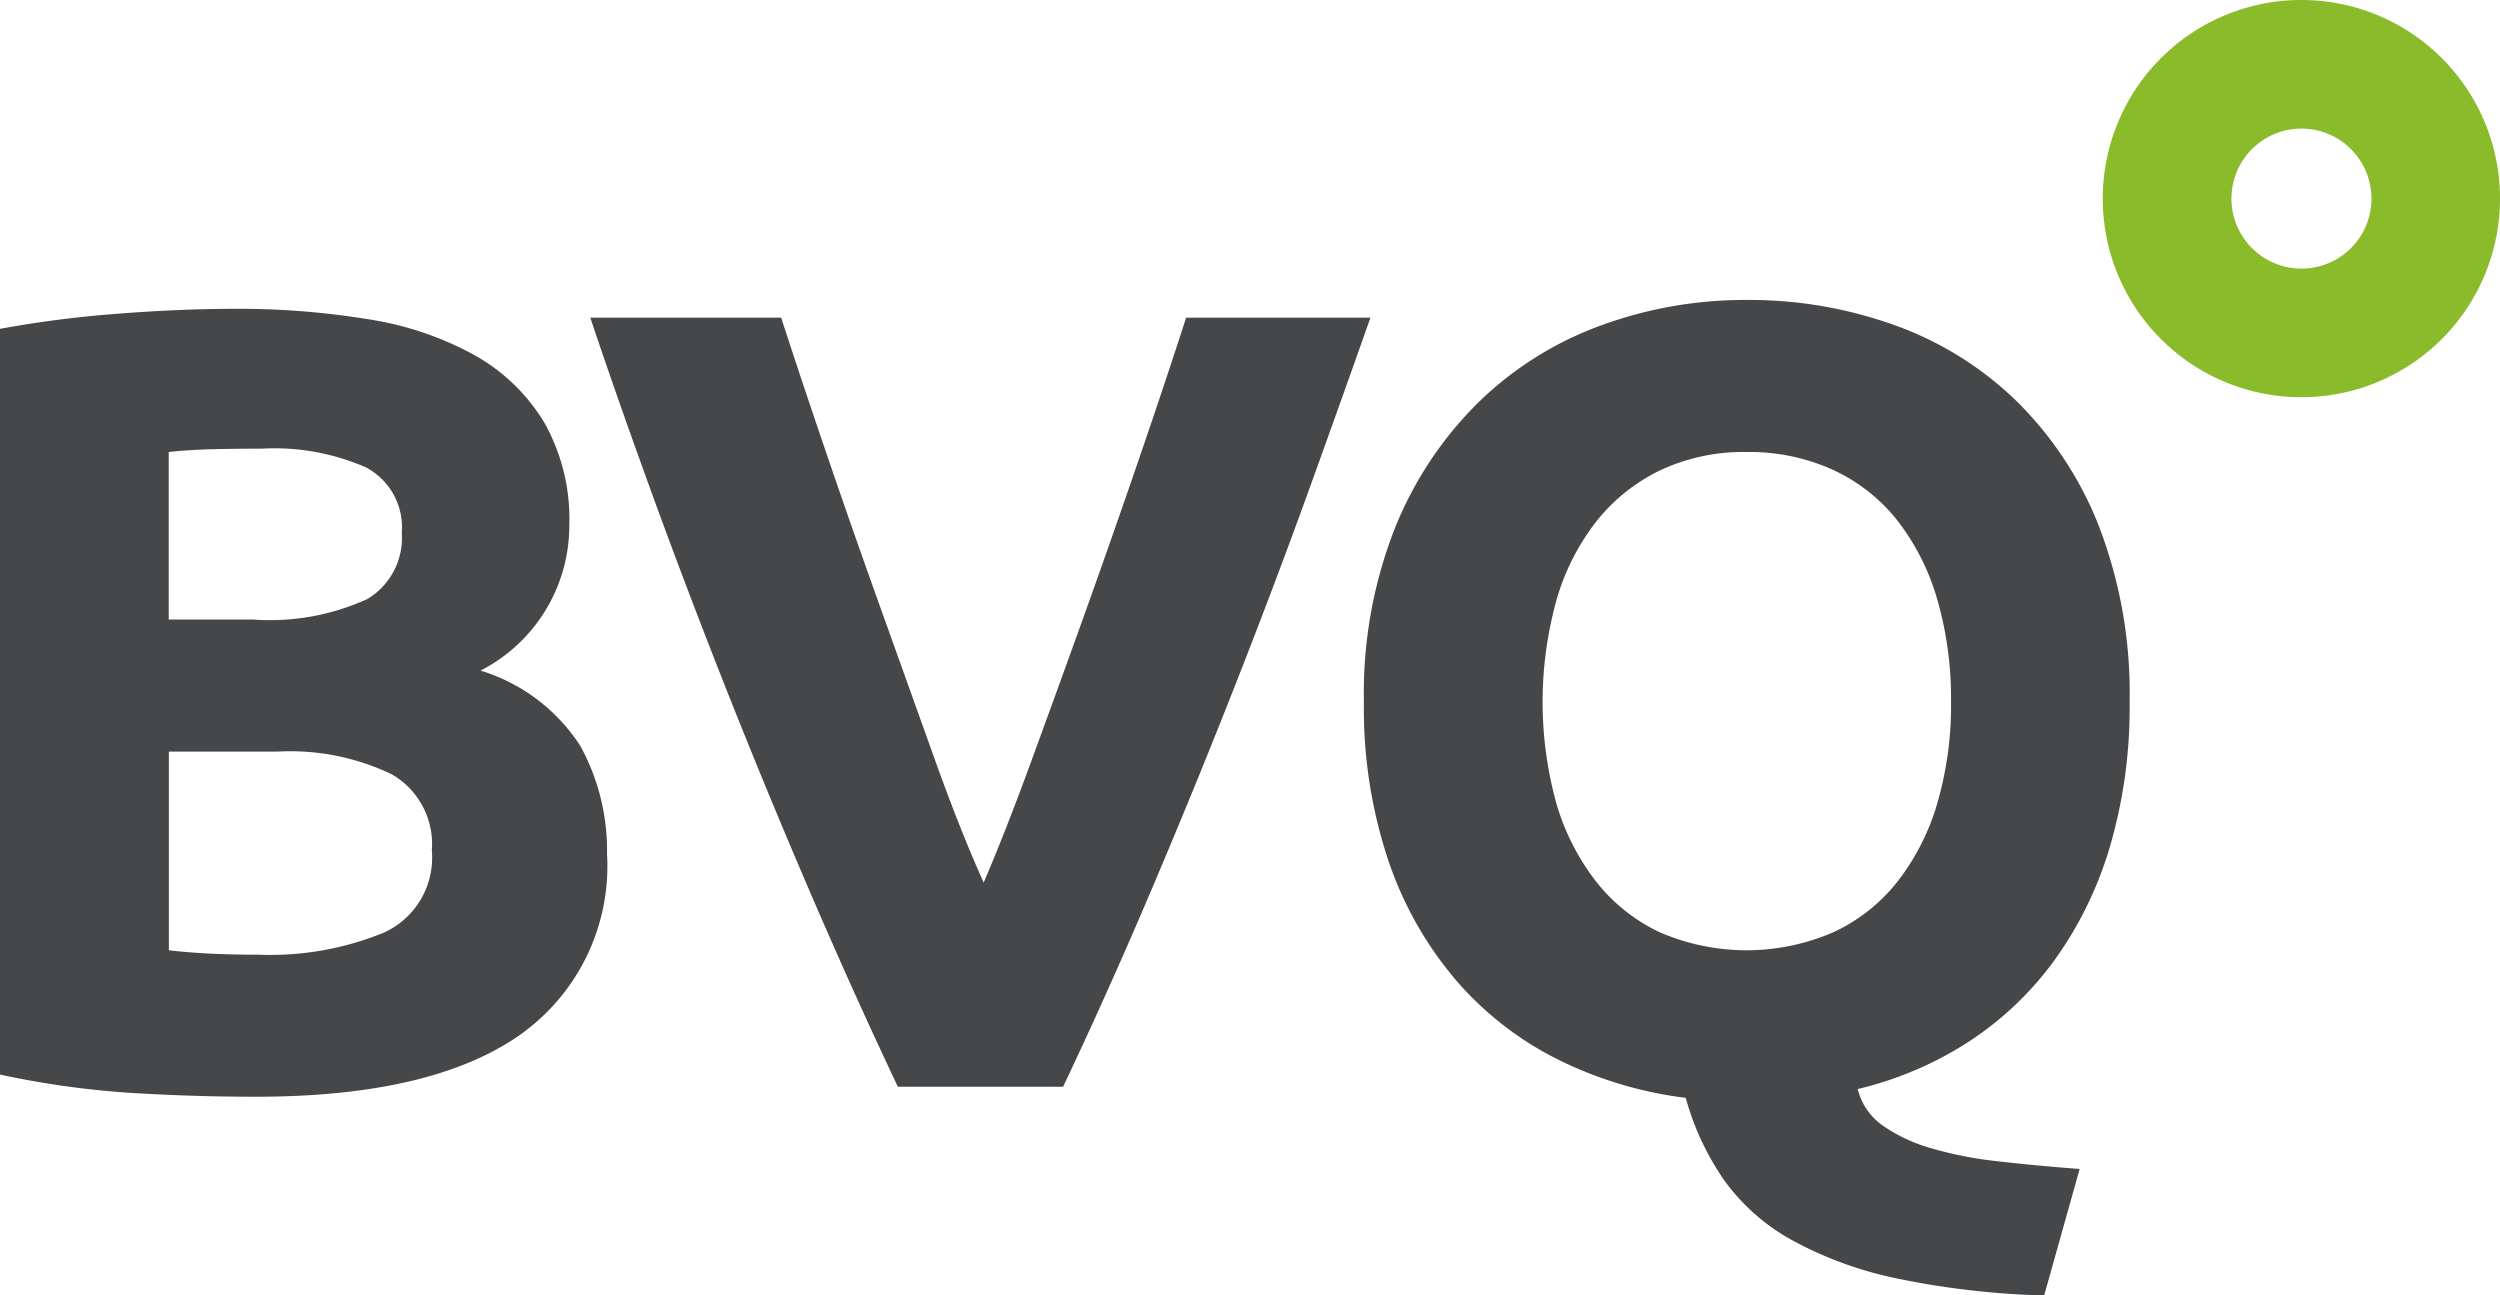
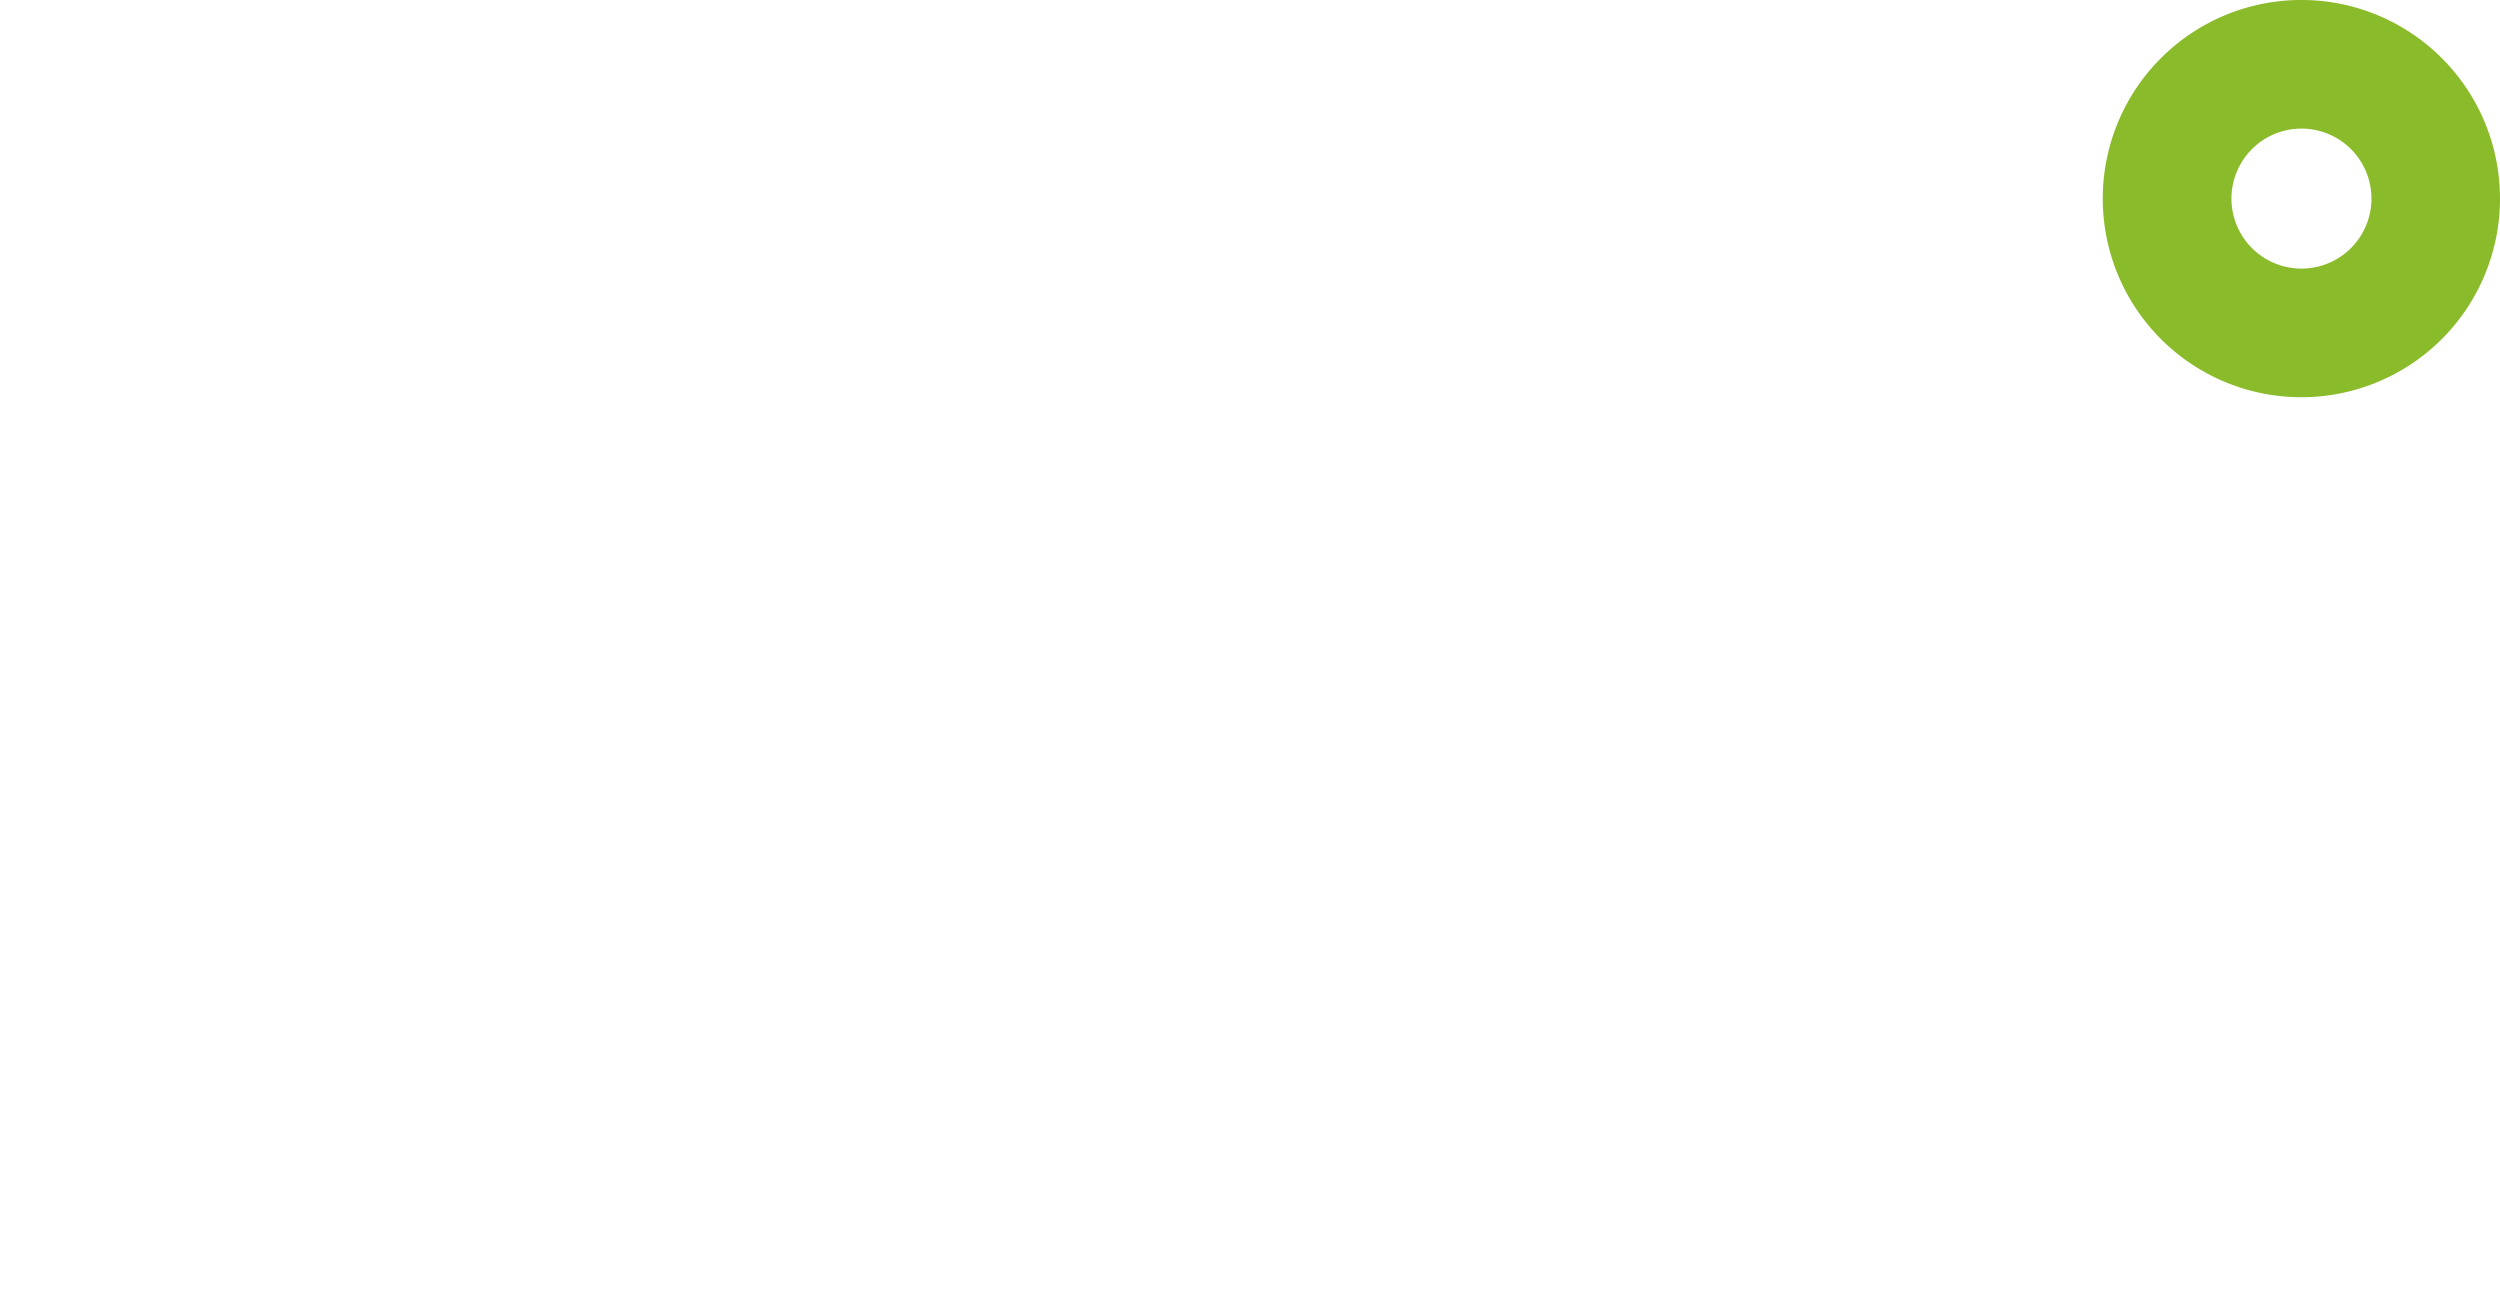
<svg xmlns="http://www.w3.org/2000/svg" width="100" height="51.815" viewBox="0 0 100 51.815">
  <defs>
    <style>.a{fill:#8abb2a;}.b{fill:#464749;}</style>
  </defs>
  <g transform="translate(-896 -508)">
    <path class="a" d="M1018.027,515.944a7.945,7.945,0,1,0-7.944,7.945,7.945,7.945,0,0,0,7.944-7.945Zm-5.142,0a2.8,2.8,0,1,1-2.8-2.8,2.8,2.8,0,0,1,2.8,2.8Z" transform="translate(-22.027)" />
-     <path class="b" d="M916.752,552.569a8.268,8.268,0,0,0,3.529-7.28,8.684,8.684,0,0,0-1.065-4.305,7.274,7.274,0,0,0-3.995-3.018,6.517,6.517,0,0,0,3.551-5.815,7.847,7.847,0,0,0-1-4.106A7.568,7.568,0,0,0,915,525.359a12.794,12.794,0,0,0-4.24-1.442,32.012,32.012,0,0,0-5.393-.422q-2.175,0-4.706.2a44.316,44.316,0,0,0-4.661.6v29.829a35.552,35.552,0,0,0,5.215.732q2.508.156,5.039.155,6.968,0,10.5-2.442ZM907.1,541.206a9.368,9.368,0,0,1,4.573.91,3.219,3.219,0,0,1,1.6,3.041,3.292,3.292,0,0,1-1.908,3.285,11.985,11.985,0,0,1-5.016.888q-1.065,0-1.953-.044t-1.642-.133v-7.946Zm-4.35-11.984q.8-.089,1.82-.112t1.908-.022a9.125,9.125,0,0,1,4.172.755,2.713,2.713,0,0,1,1.421,2.618,2.843,2.843,0,0,1-1.376,2.641,9.385,9.385,0,0,1-4.572.822h-3.374v-6.7Zm35.774,25.39q1.829-3.859,3.6-8.032t3.372-8.257q1.6-4.083,2.942-7.807t2.379-6.666h-7.372q-.868,2.686-1.925,5.765t-2.153,6.14q-1.1,3.06-2.125,5.861t-1.895,4.828q-.92-2.039-1.925-4.84l-2.1-5.863q-1.1-3.059-2.154-6.139t-1.921-5.752h-7.635q.979,2.929,2.329,6.659t2.956,7.811q1.607,4.08,3.394,8.247t3.623,8.044Zm19.733-19.465a9.309,9.309,0,0,1,1.6-3.152,7.288,7.288,0,0,1,2.552-2.041,7.835,7.835,0,0,1,3.462-.732,8.085,8.085,0,0,1,3.44.71,7.023,7.023,0,0,1,2.575,2.019,9.34,9.34,0,0,1,1.6,3.152,14.233,14.233,0,0,1,.555,4.107,14,14,0,0,1-.555,4.084,9.353,9.353,0,0,1-1.6,3.129,7.017,7.017,0,0,1-2.575,2.019,8.733,8.733,0,0,1-6.9,0,7.056,7.056,0,0,1-2.552-2.019,9.321,9.321,0,0,1-1.6-3.129,15.227,15.227,0,0,1,0-8.146Zm21.729-2.885a14.47,14.47,0,0,0-3.285-5.038,13.541,13.541,0,0,0-4.883-3.063,17.206,17.206,0,0,0-5.948-1.021,16.76,16.76,0,0,0-5.837,1.021,13.781,13.781,0,0,0-4.883,3.063,14.794,14.794,0,0,0-3.351,5.038,18.019,18.019,0,0,0-1.243,6.948,19.175,19.175,0,0,0,.976,6.347,14.555,14.555,0,0,0,2.708,4.794,13.105,13.105,0,0,0,4.084,3.174,15.858,15.858,0,0,0,5.105,1.531,10.83,10.83,0,0,0,1.531,3.285,8.234,8.234,0,0,0,2.708,2.4,15.123,15.123,0,0,0,4.172,1.532,33.246,33.246,0,0,0,5.926.688l1.42-5.061q-1.776-.133-3.307-.311a15.2,15.2,0,0,1-2.685-.533,6.4,6.4,0,0,1-1.909-.91,2.5,2.5,0,0,1-.976-1.443,14.159,14.159,0,0,0,4.394-1.864,13.026,13.026,0,0,0,3.44-3.24,15.025,15.025,0,0,0,2.242-4.55,19.813,19.813,0,0,0,.8-5.837,18.622,18.622,0,0,0-1.2-6.948Z" transform="translate(0 -3.142)" />
  </g>
</svg>